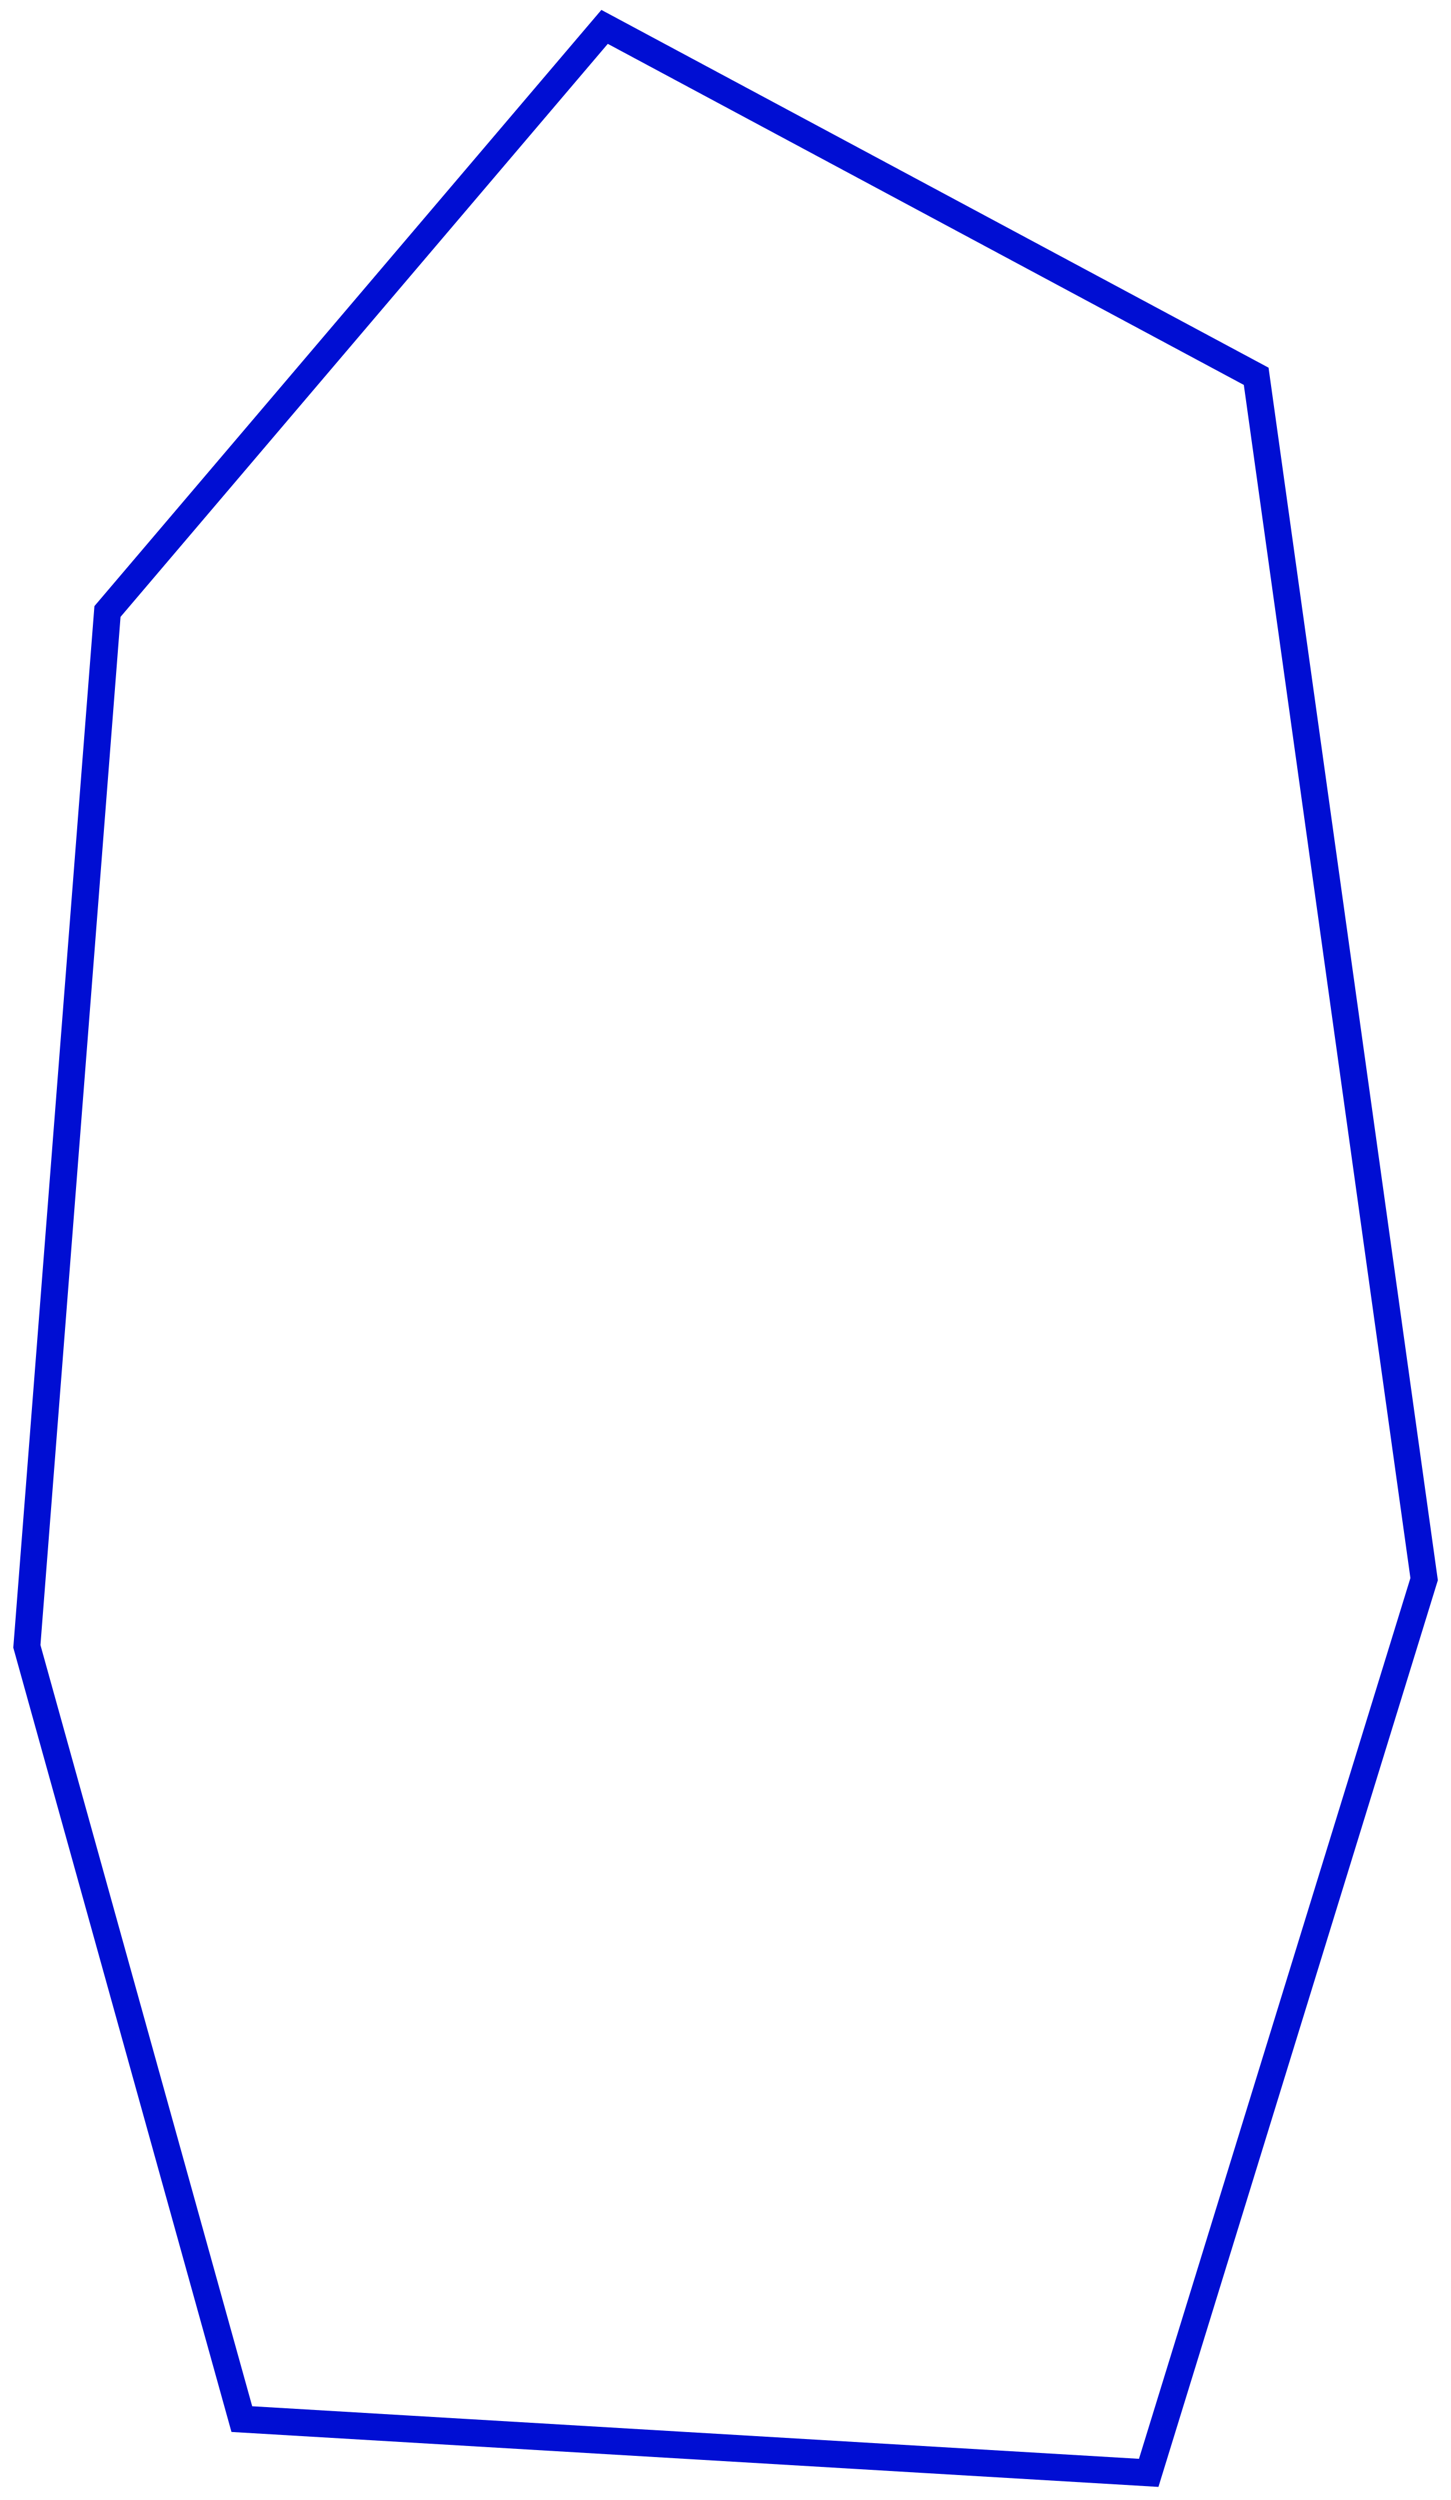
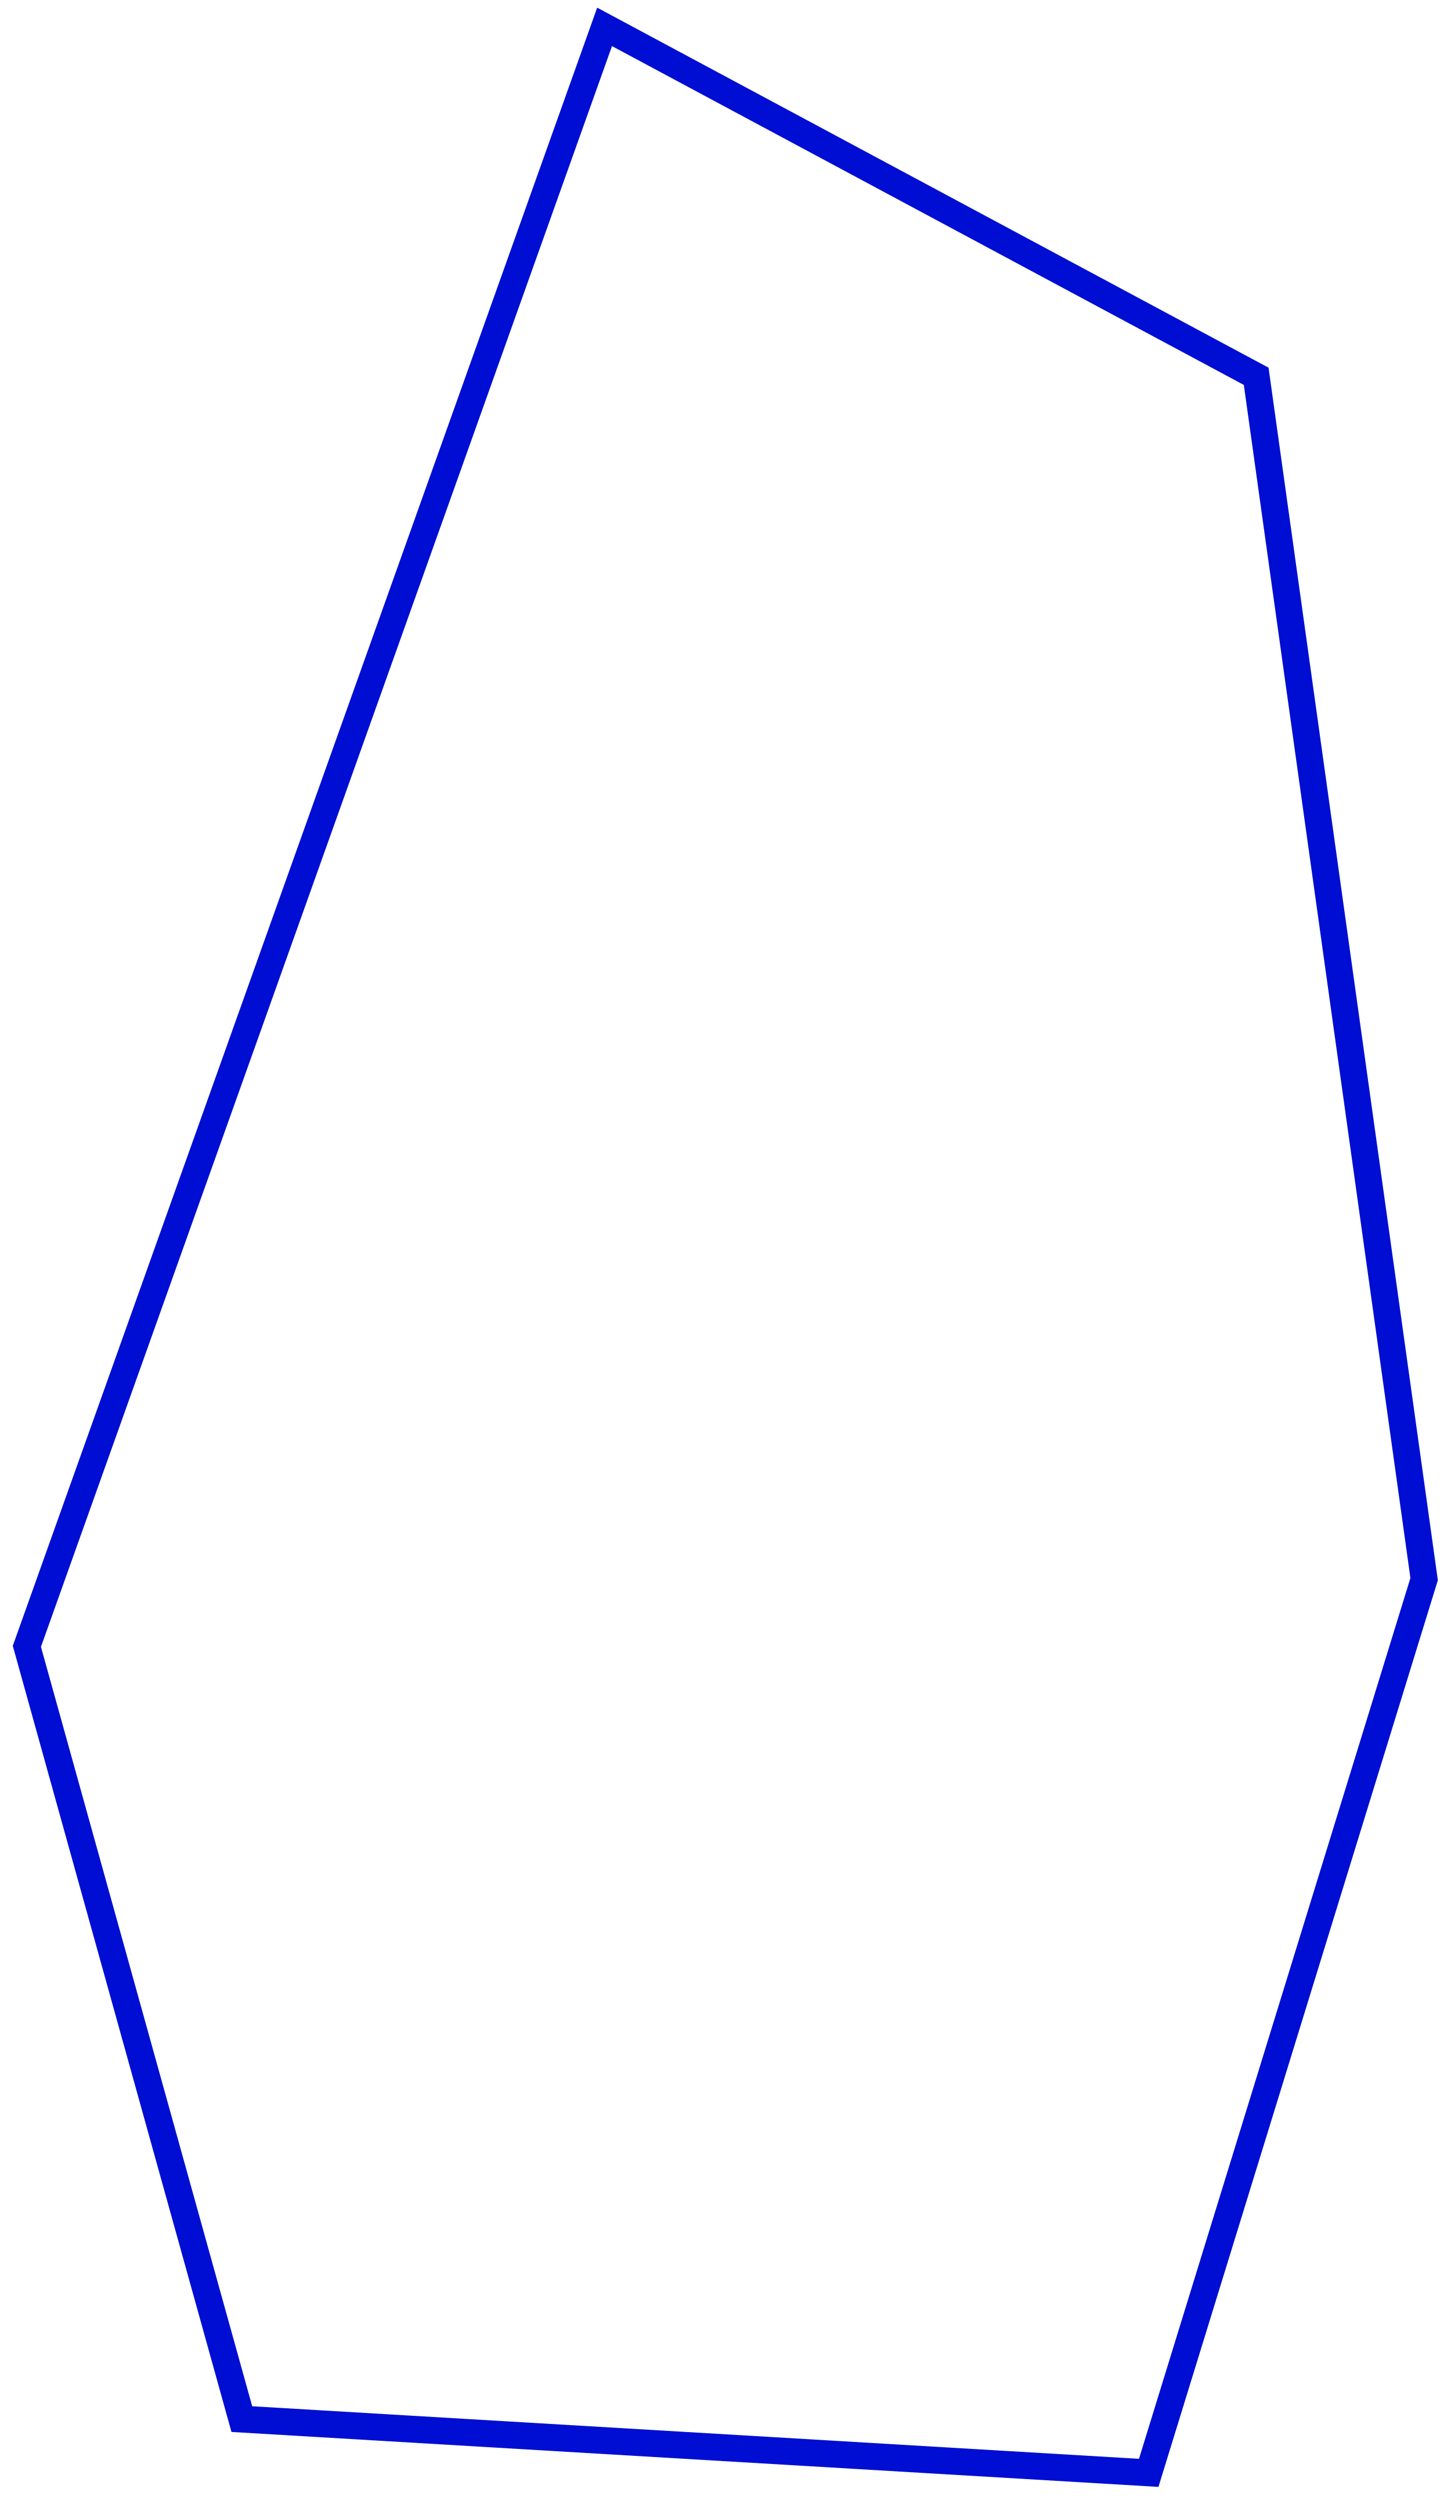
<svg xmlns="http://www.w3.org/2000/svg" width="108" height="186" viewBox="0 0 108 186" fill="none">
-   <path d="M93.5 28L45 2L8 45.5L2 122.5L18 180L85.5 184L106 117.5L93.5 28Z" stroke="#000ED3" stroke-width="2" />
+   <path d="M93.5 28L45 2L2 122.5L18 180L85.5 184L106 117.5L93.5 28Z" stroke="#000ED3" stroke-width="2" />
</svg>